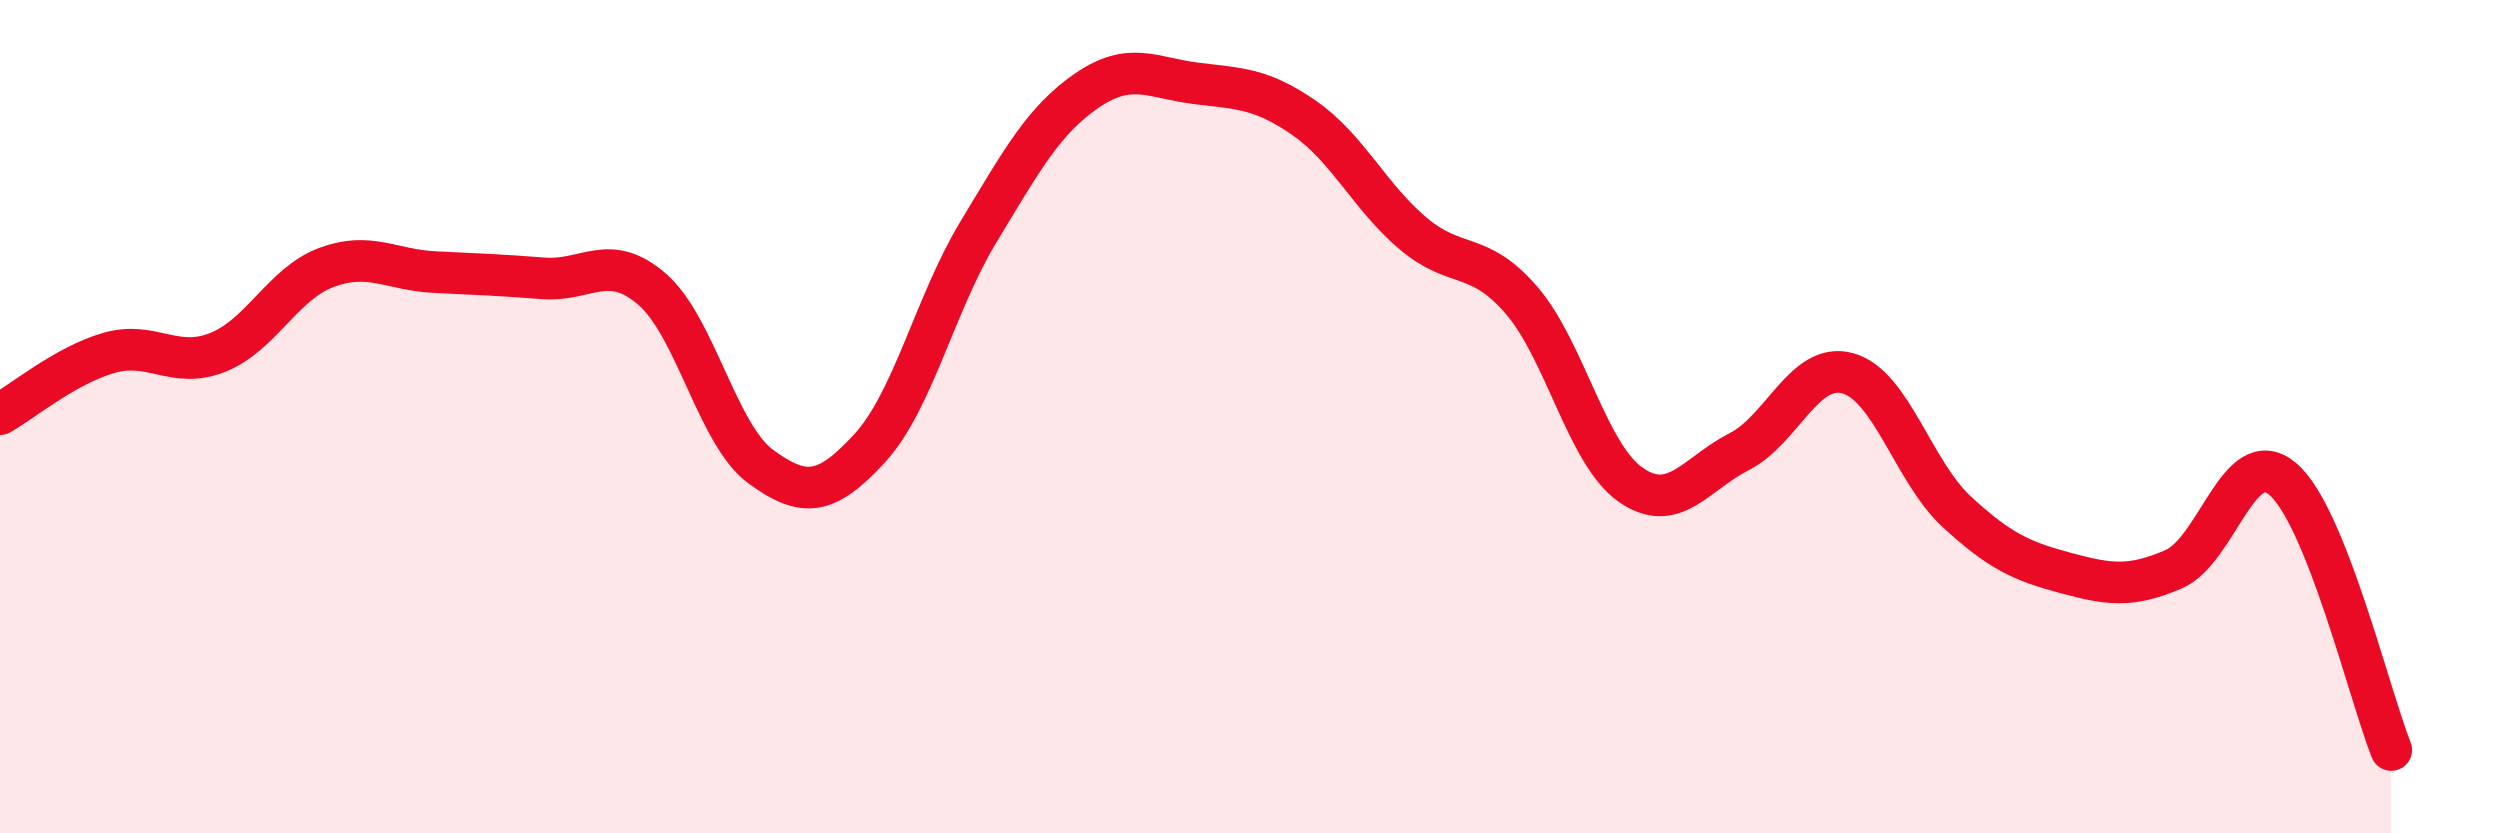
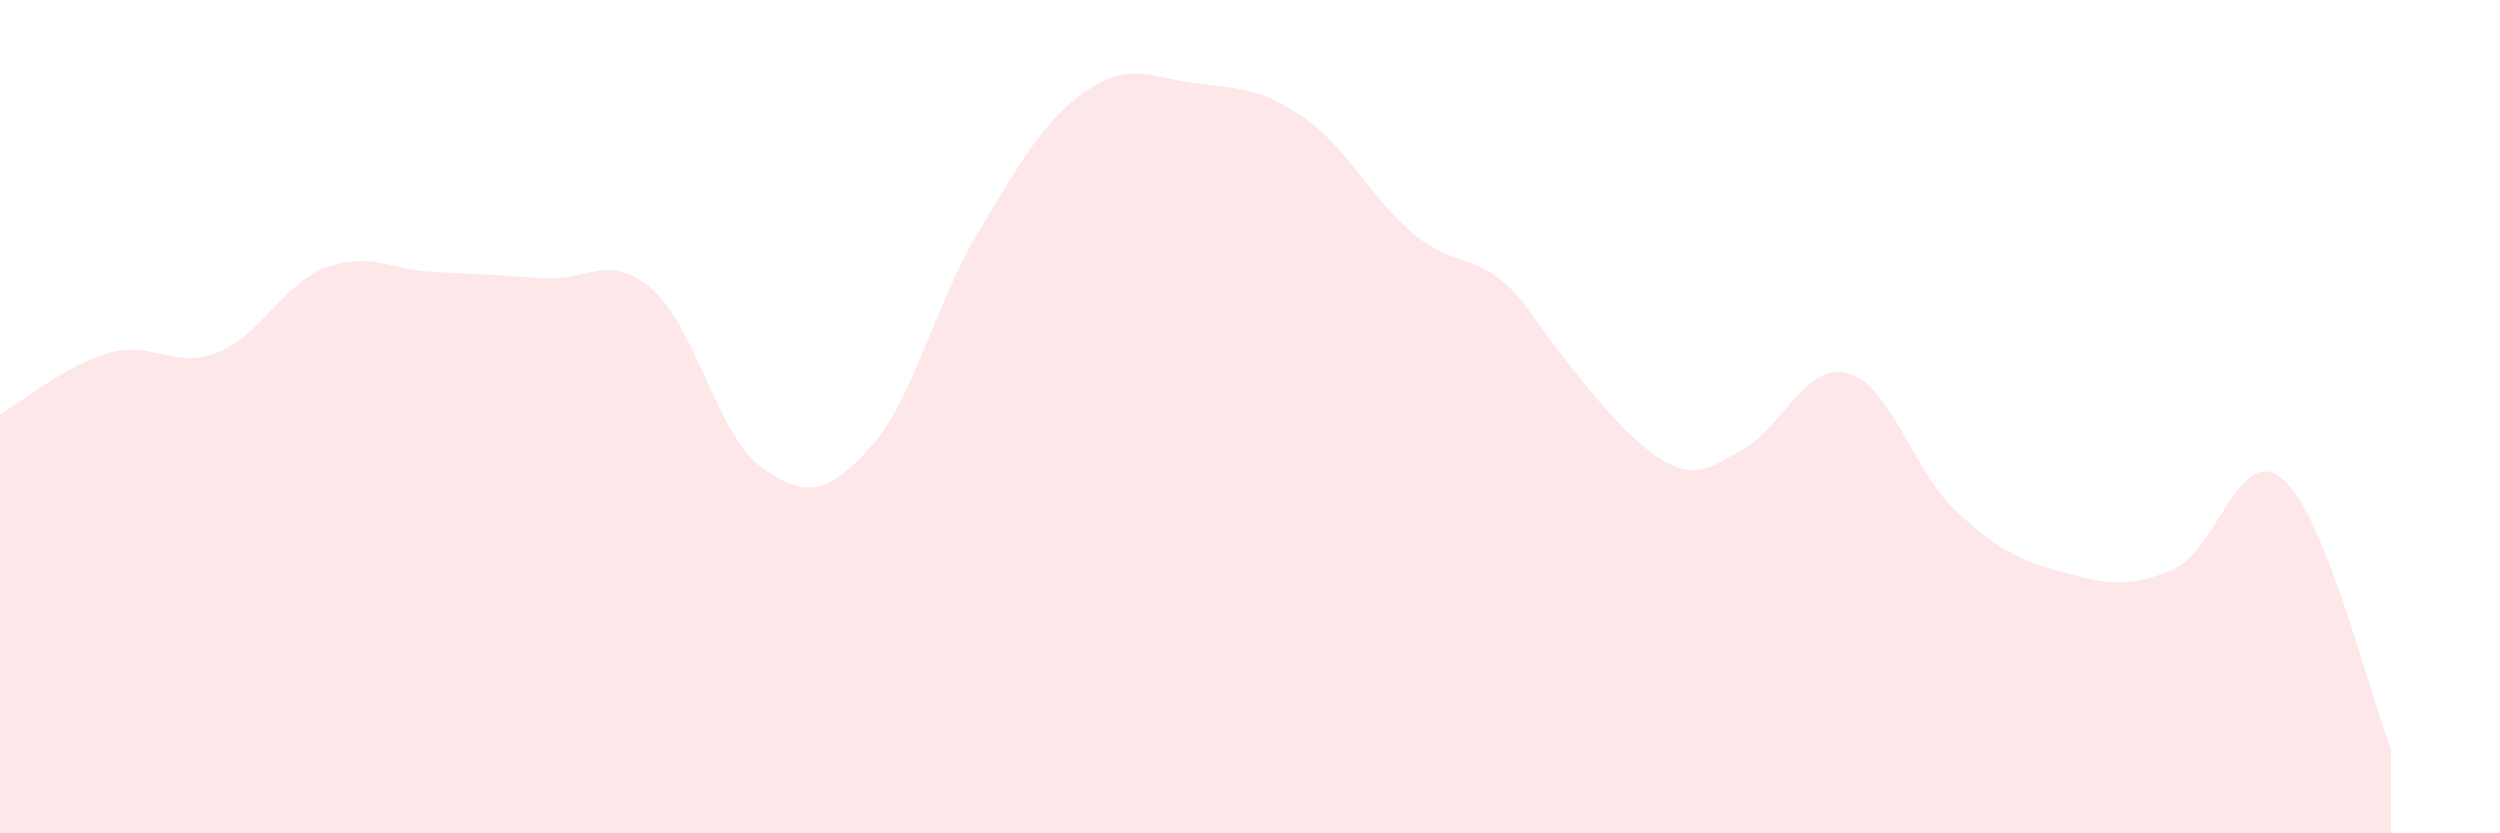
<svg xmlns="http://www.w3.org/2000/svg" width="60" height="20" viewBox="0 0 60 20">
-   <path d="M 0,9.94 C 0.52,9.65 1.57,8.77 2.61,8.47 C 3.65,8.17 4.18,8.87 5.22,8.46 C 6.26,8.05 6.79,6.81 7.83,6.42 C 8.87,6.03 9.39,6.48 10.43,6.53 C 11.47,6.58 12,6.6 13.04,6.68 C 14.08,6.76 14.61,6.04 15.65,6.94 C 16.69,7.84 17.22,10.44 18.26,11.2 C 19.3,11.96 19.83,11.89 20.87,10.76 C 21.91,9.63 22.44,7.29 23.48,5.57 C 24.52,3.85 25.05,2.88 26.09,2.17 C 27.13,1.46 27.66,1.87 28.7,2 C 29.74,2.13 30.26,2.11 31.3,2.83 C 32.34,3.55 32.87,4.72 33.91,5.6 C 34.95,6.48 35.48,6 36.52,7.21 C 37.56,8.42 38.09,10.9 39.13,11.63 C 40.17,12.36 40.7,11.37 41.74,10.84 C 42.78,10.31 43.31,8.67 44.35,8.96 C 45.39,9.25 45.92,11.32 46.96,12.28 C 48,13.24 48.53,13.47 49.57,13.75 C 50.61,14.03 51.13,14.11 52.17,13.66 C 53.21,13.21 53.74,10.62 54.78,11.49 C 55.82,12.36 56.87,16.7 57.39,18L57.39 20L0 20Z" fill="#EB0A25" opacity="0.1" stroke-linecap="round" stroke-linejoin="round" />
-   <path d="M 0,9.94 C 0.52,9.65 1.57,8.77 2.61,8.47 C 3.65,8.17 4.18,8.87 5.22,8.46 C 6.26,8.05 6.79,6.81 7.83,6.42 C 8.87,6.03 9.39,6.48 10.43,6.53 C 11.47,6.58 12,6.6 13.04,6.68 C 14.08,6.76 14.61,6.04 15.65,6.94 C 16.69,7.84 17.22,10.44 18.26,11.2 C 19.3,11.96 19.83,11.89 20.87,10.76 C 21.91,9.63 22.44,7.29 23.48,5.57 C 24.52,3.85 25.05,2.88 26.09,2.17 C 27.13,1.46 27.66,1.87 28.7,2 C 29.74,2.13 30.26,2.11 31.3,2.83 C 32.34,3.55 32.87,4.72 33.91,5.6 C 34.95,6.48 35.48,6 36.52,7.21 C 37.56,8.42 38.09,10.9 39.13,11.63 C 40.17,12.36 40.7,11.37 41.74,10.84 C 42.78,10.31 43.31,8.67 44.35,8.96 C 45.39,9.25 45.92,11.32 46.96,12.28 C 48,13.24 48.53,13.47 49.57,13.75 C 50.61,14.03 51.13,14.11 52.17,13.66 C 53.21,13.21 53.74,10.62 54.78,11.49 C 55.82,12.36 56.87,16.7 57.39,18" stroke="#EB0A25" stroke-width="1" fill="none" stroke-linecap="round" stroke-linejoin="round" />
+   <path d="M 0,9.94 C 0.52,9.65 1.57,8.77 2.61,8.47 C 3.65,8.17 4.18,8.87 5.22,8.46 C 6.26,8.05 6.79,6.81 7.83,6.42 C 8.87,6.03 9.39,6.48 10.43,6.53 C 11.47,6.58 12,6.6 13.04,6.68 C 14.08,6.76 14.61,6.04 15.65,6.94 C 16.69,7.84 17.22,10.44 18.26,11.2 C 19.3,11.96 19.83,11.89 20.87,10.76 C 21.91,9.63 22.44,7.29 23.48,5.57 C 24.52,3.85 25.05,2.88 26.09,2.17 C 27.13,1.46 27.66,1.87 28.7,2 C 29.74,2.13 30.26,2.11 31.3,2.83 C 32.34,3.55 32.87,4.72 33.91,5.6 C 34.95,6.48 35.48,6 36.52,7.21 C 40.17,12.36 40.7,11.37 41.74,10.84 C 42.78,10.31 43.31,8.67 44.35,8.96 C 45.39,9.25 45.92,11.32 46.96,12.28 C 48,13.24 48.53,13.47 49.57,13.75 C 50.61,14.03 51.13,14.11 52.17,13.66 C 53.21,13.21 53.74,10.62 54.78,11.49 C 55.82,12.36 56.87,16.7 57.39,18L57.39 20L0 20Z" fill="#EB0A25" opacity="0.1" stroke-linecap="round" stroke-linejoin="round" />
</svg>